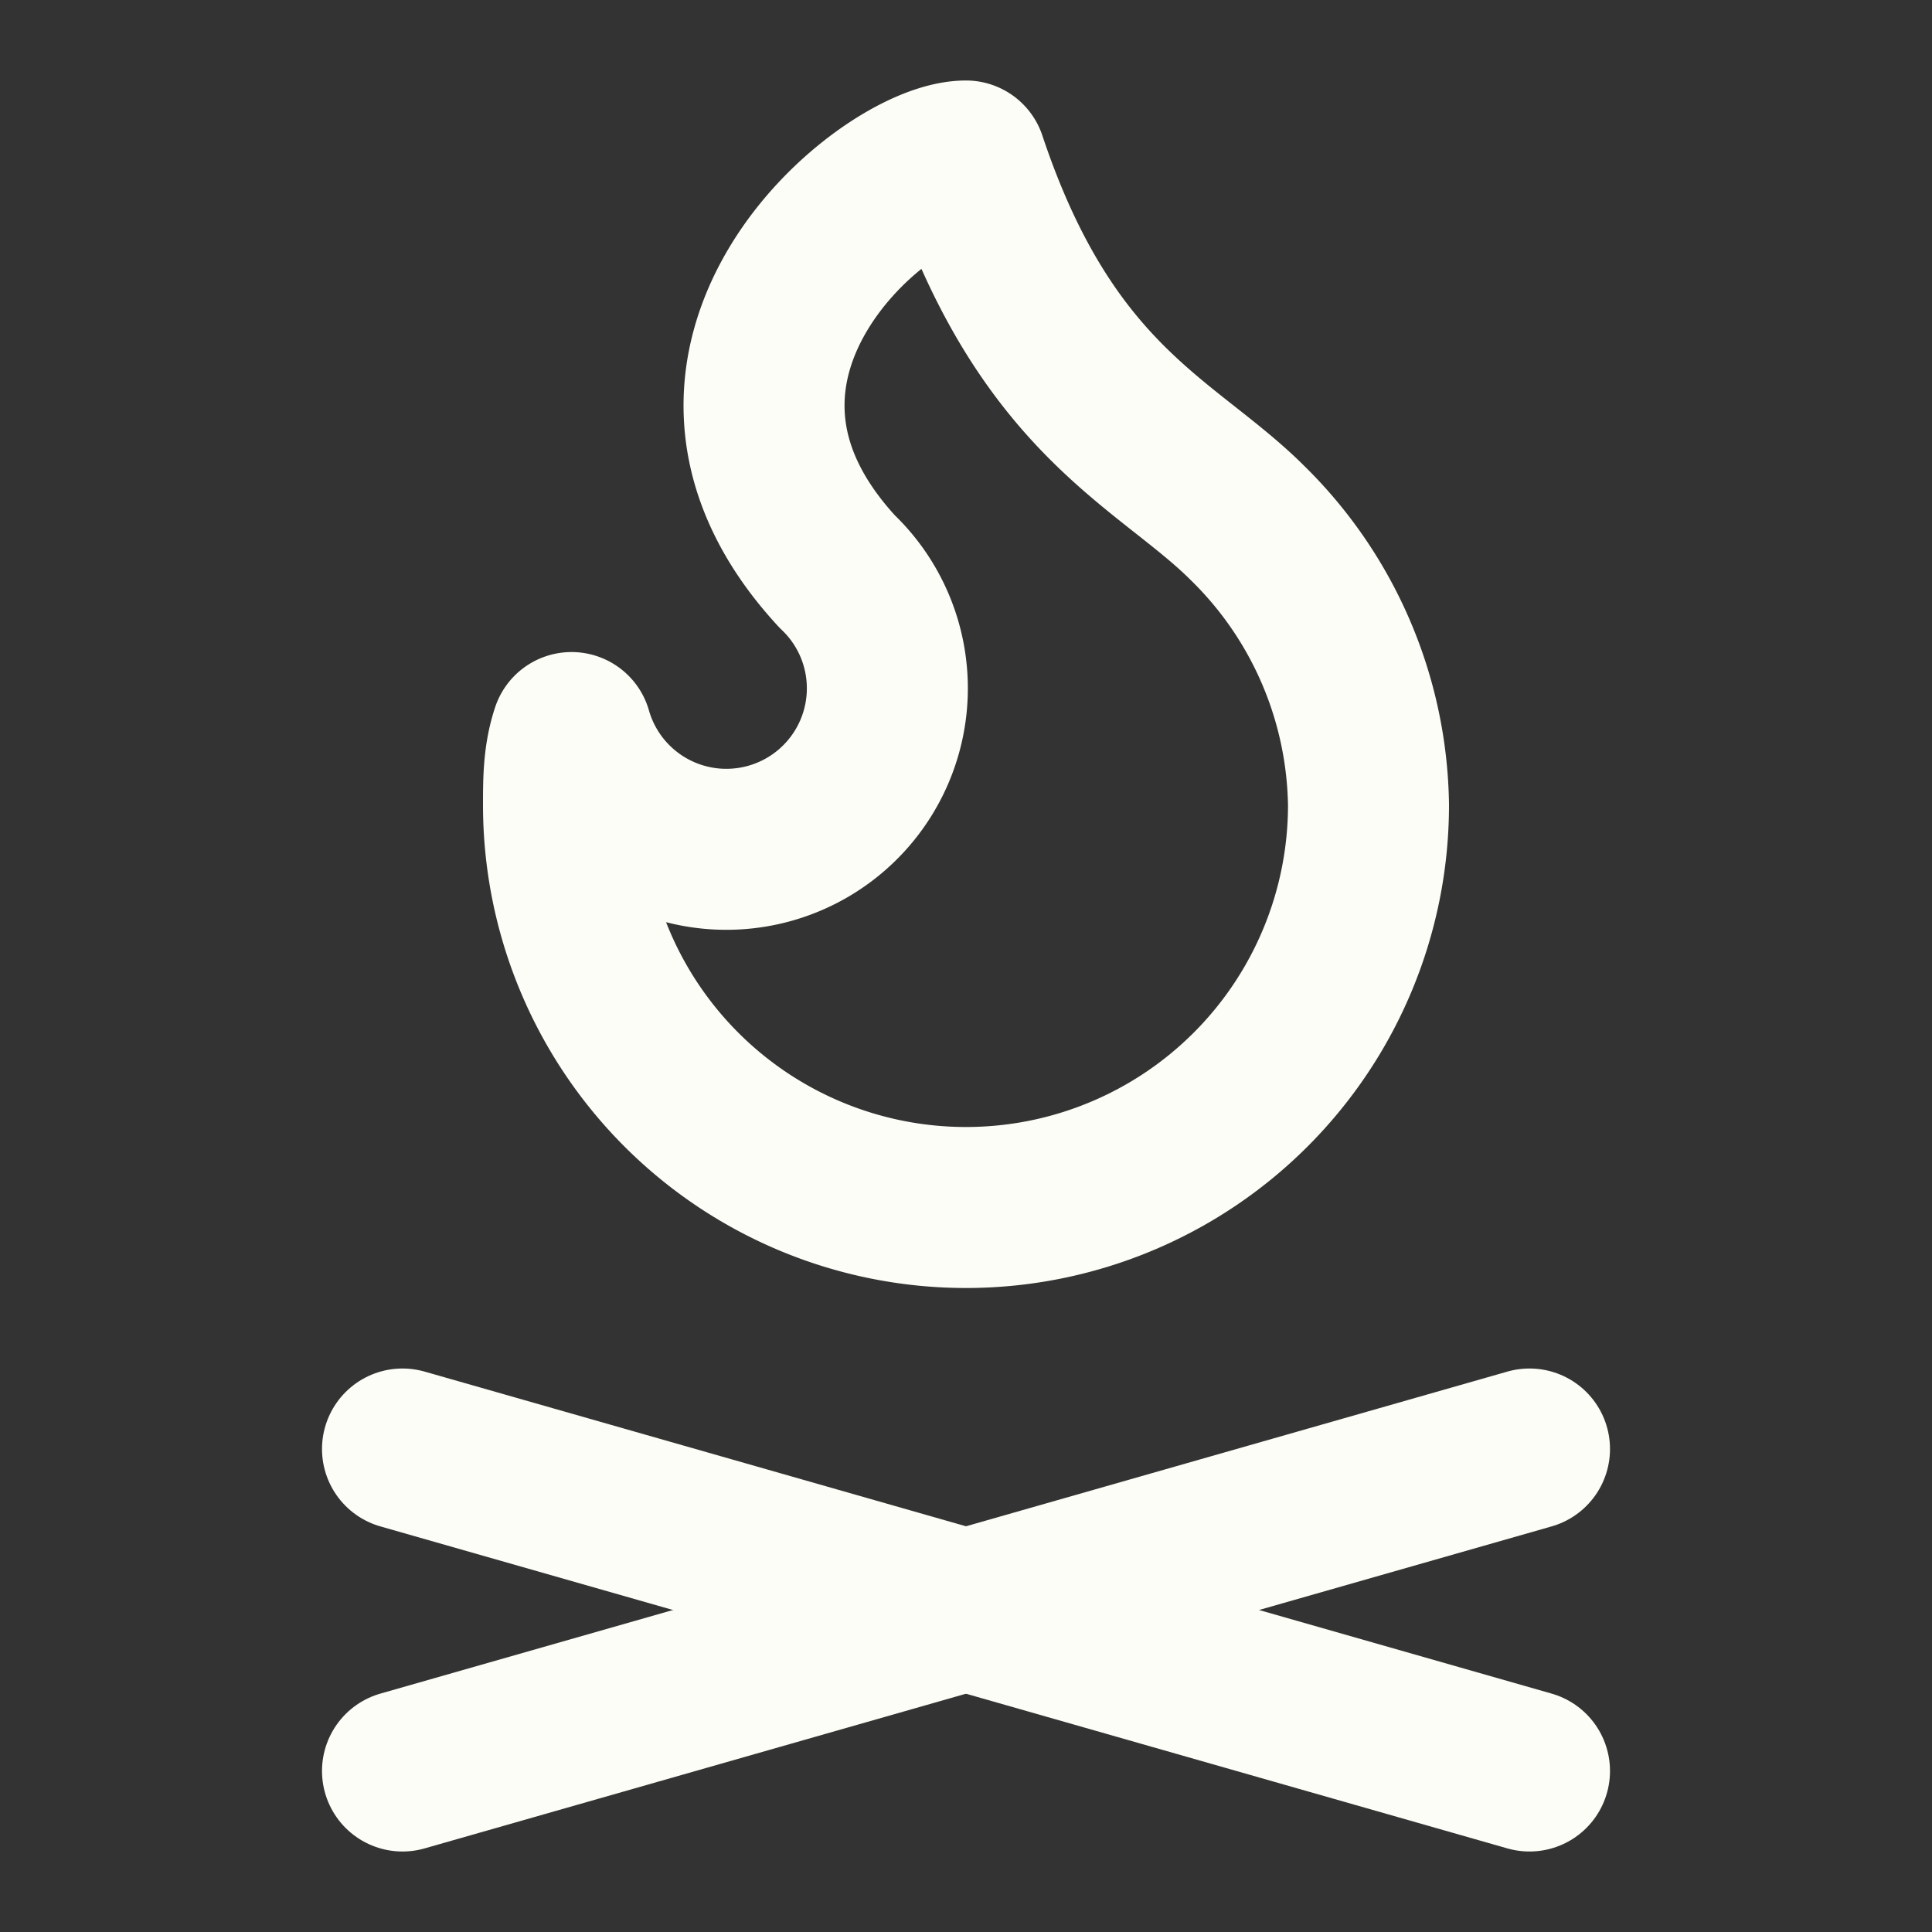
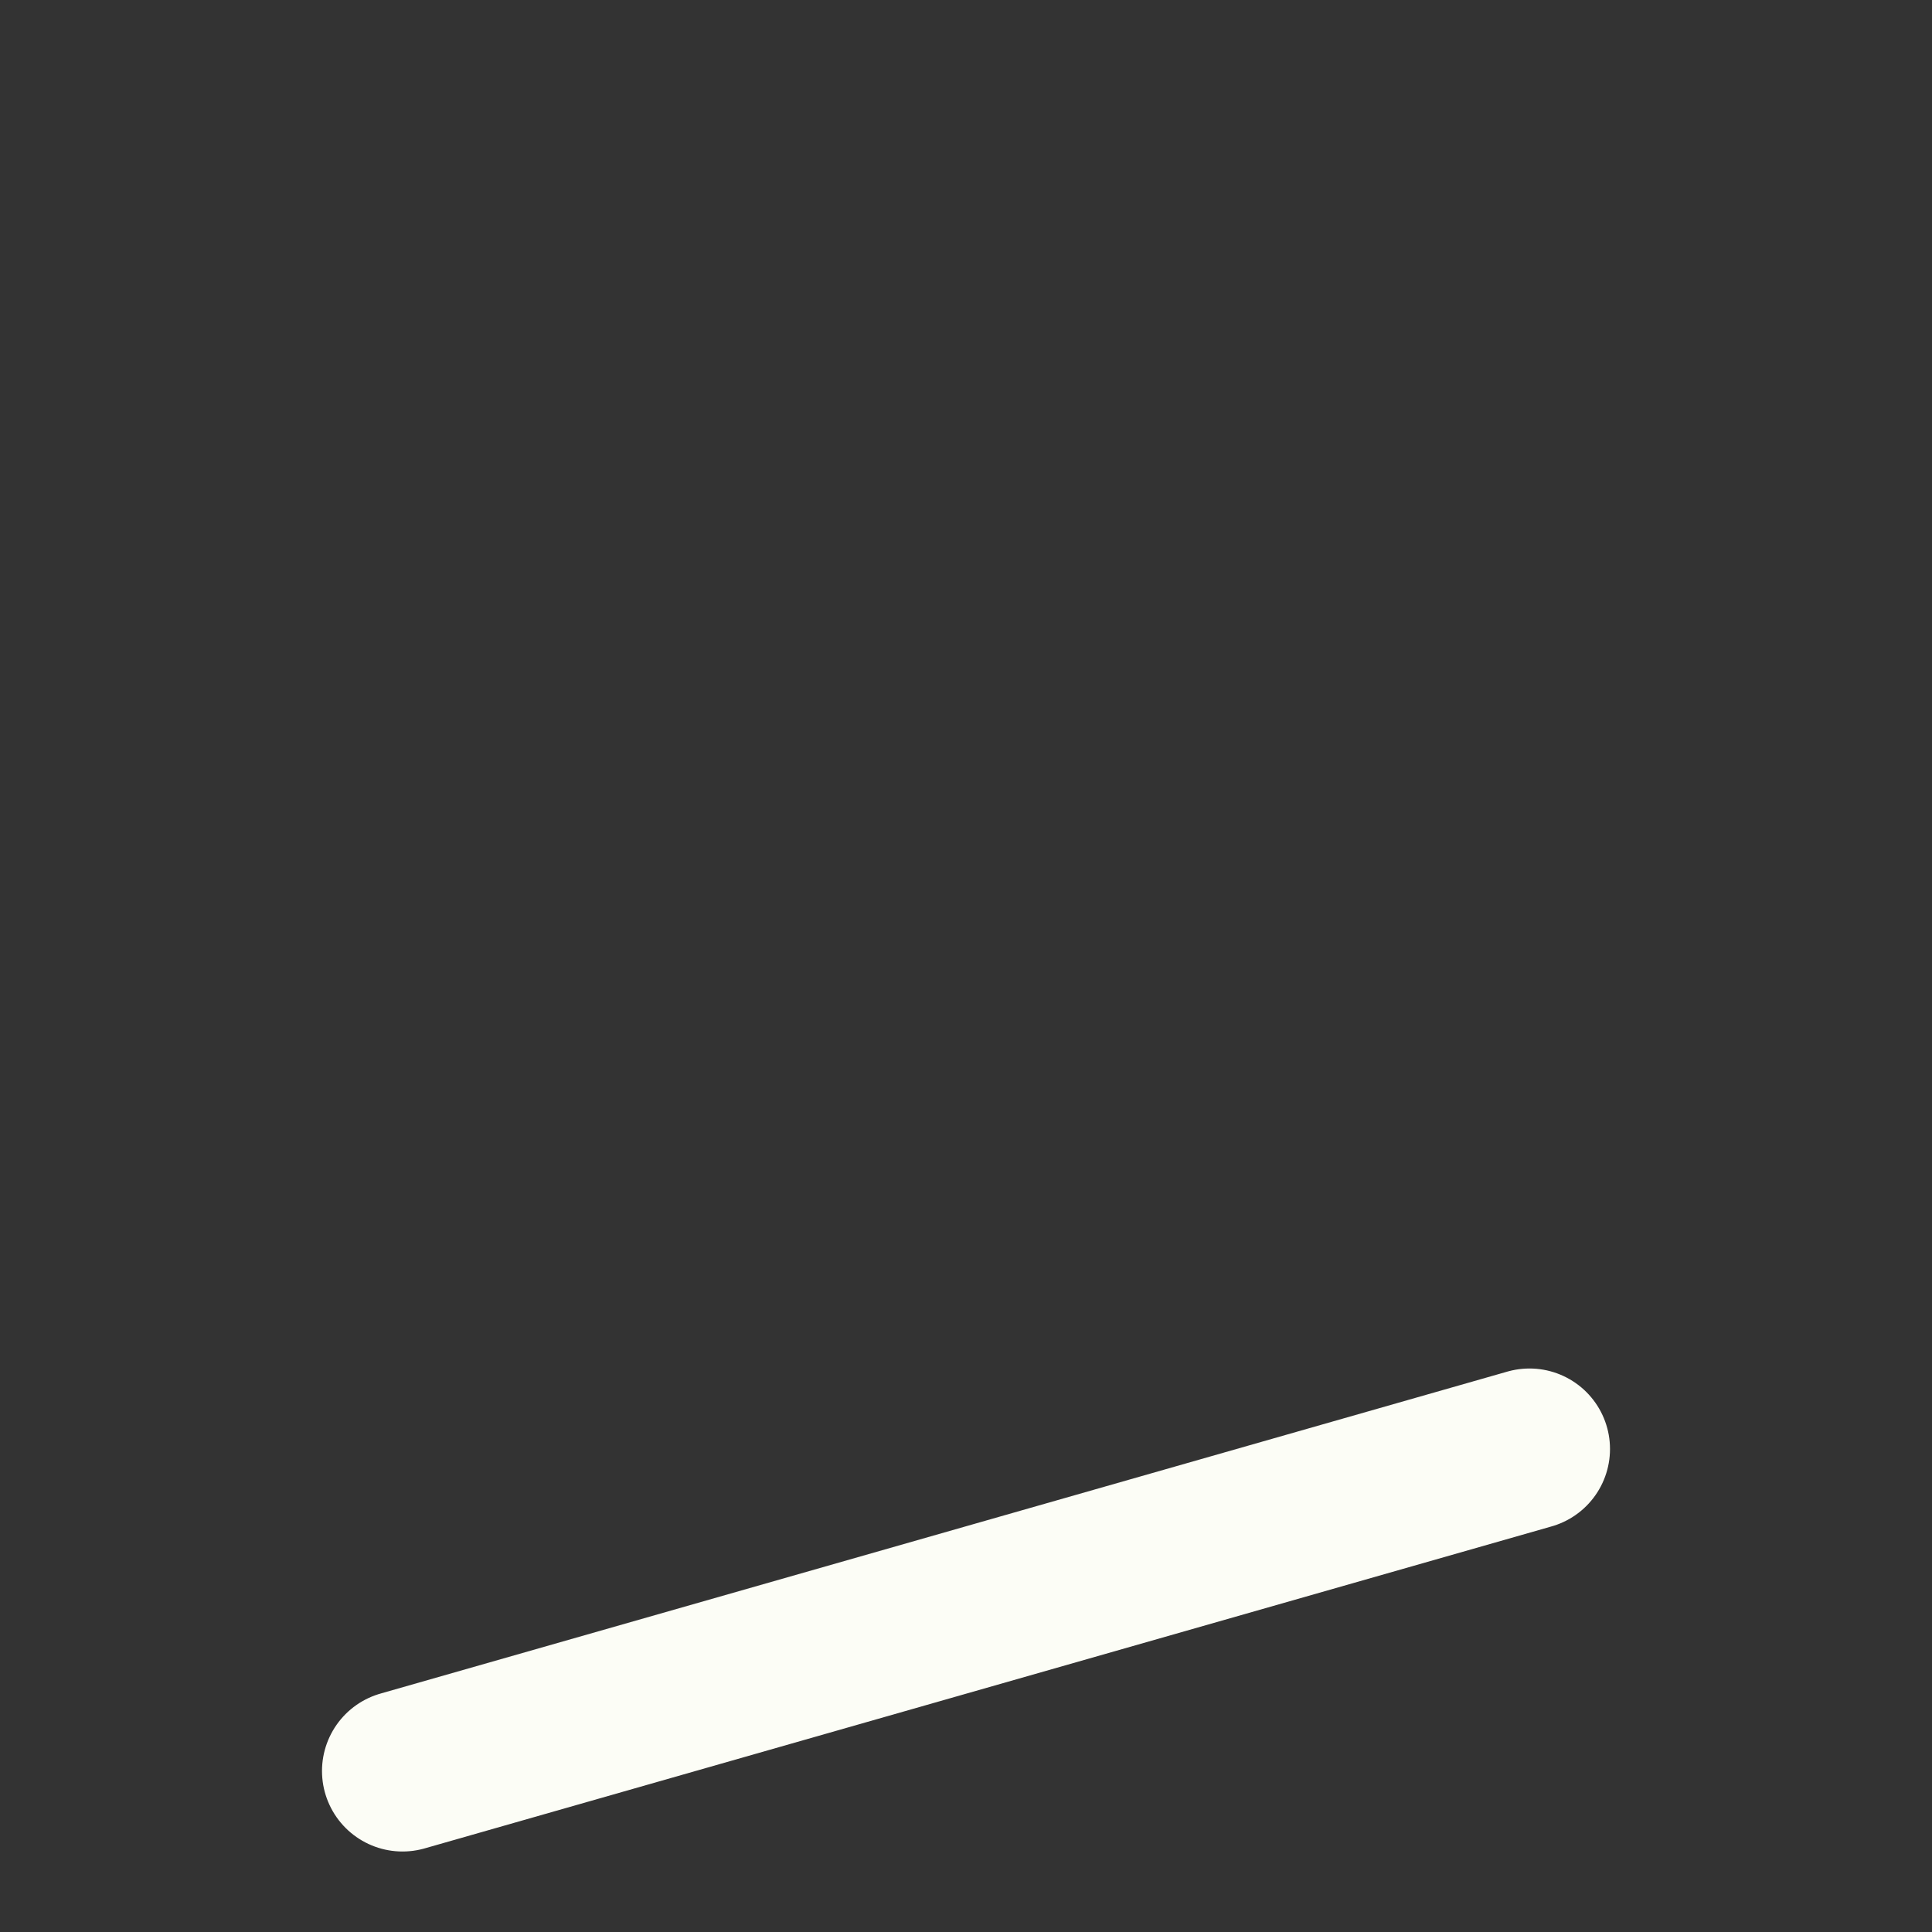
<svg xmlns="http://www.w3.org/2000/svg" width="28" height="28" viewBox="0 0 24 24" fill="none" stroke="#fcfdf6" stroke-width="2" stroke-linecap="round" stroke-linejoin="round" class="lucide lucide-flame-kindling-icon lucide-flame-kindling">
  <rect x="0" y="0" width="24" height="24" fill="#333333" stroke="none" />
-   <path d="M12 2c1 3 2.5 3.5 3.5 4.5A5 5 0 0 1 17 10a5 5 0 1 1-10 0c0-.3 0-.6.1-.9a2 2 0 1 0 3.3-2C8 4.5 11 2 12 2Z" />
  <path d="m5 22 14-4" />
-   <path d="m5 18 14 4" />
</svg>